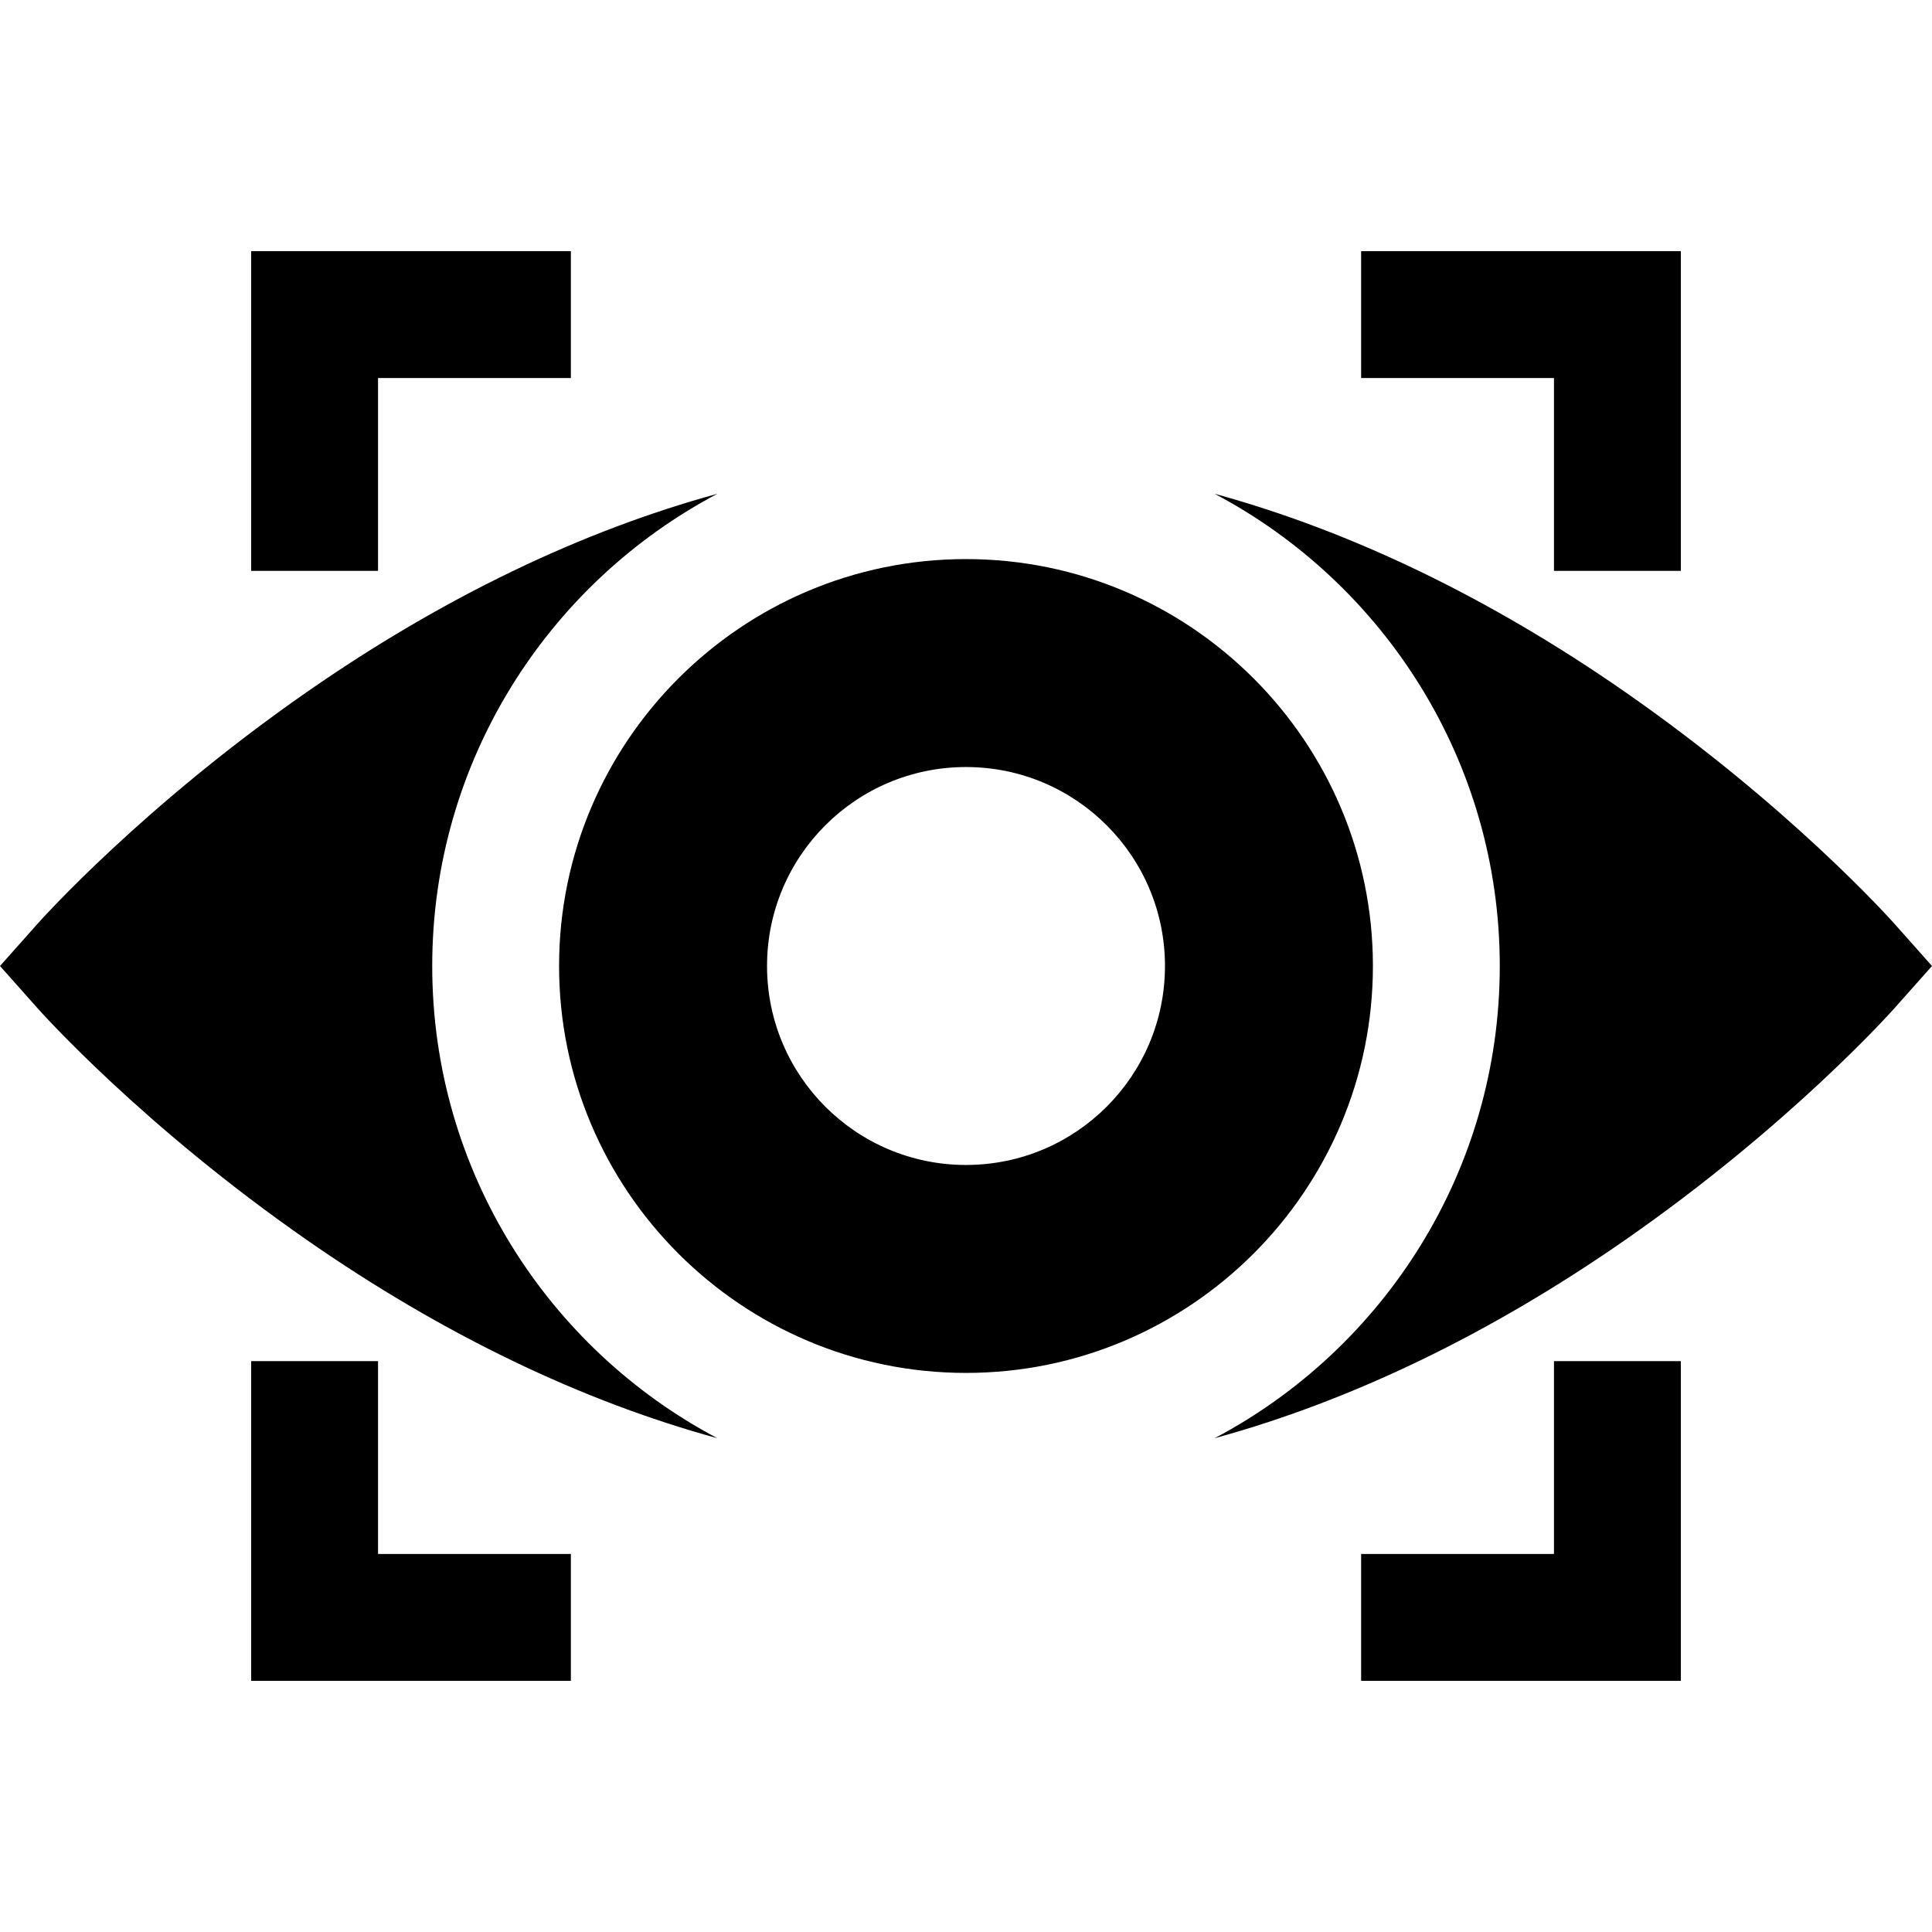
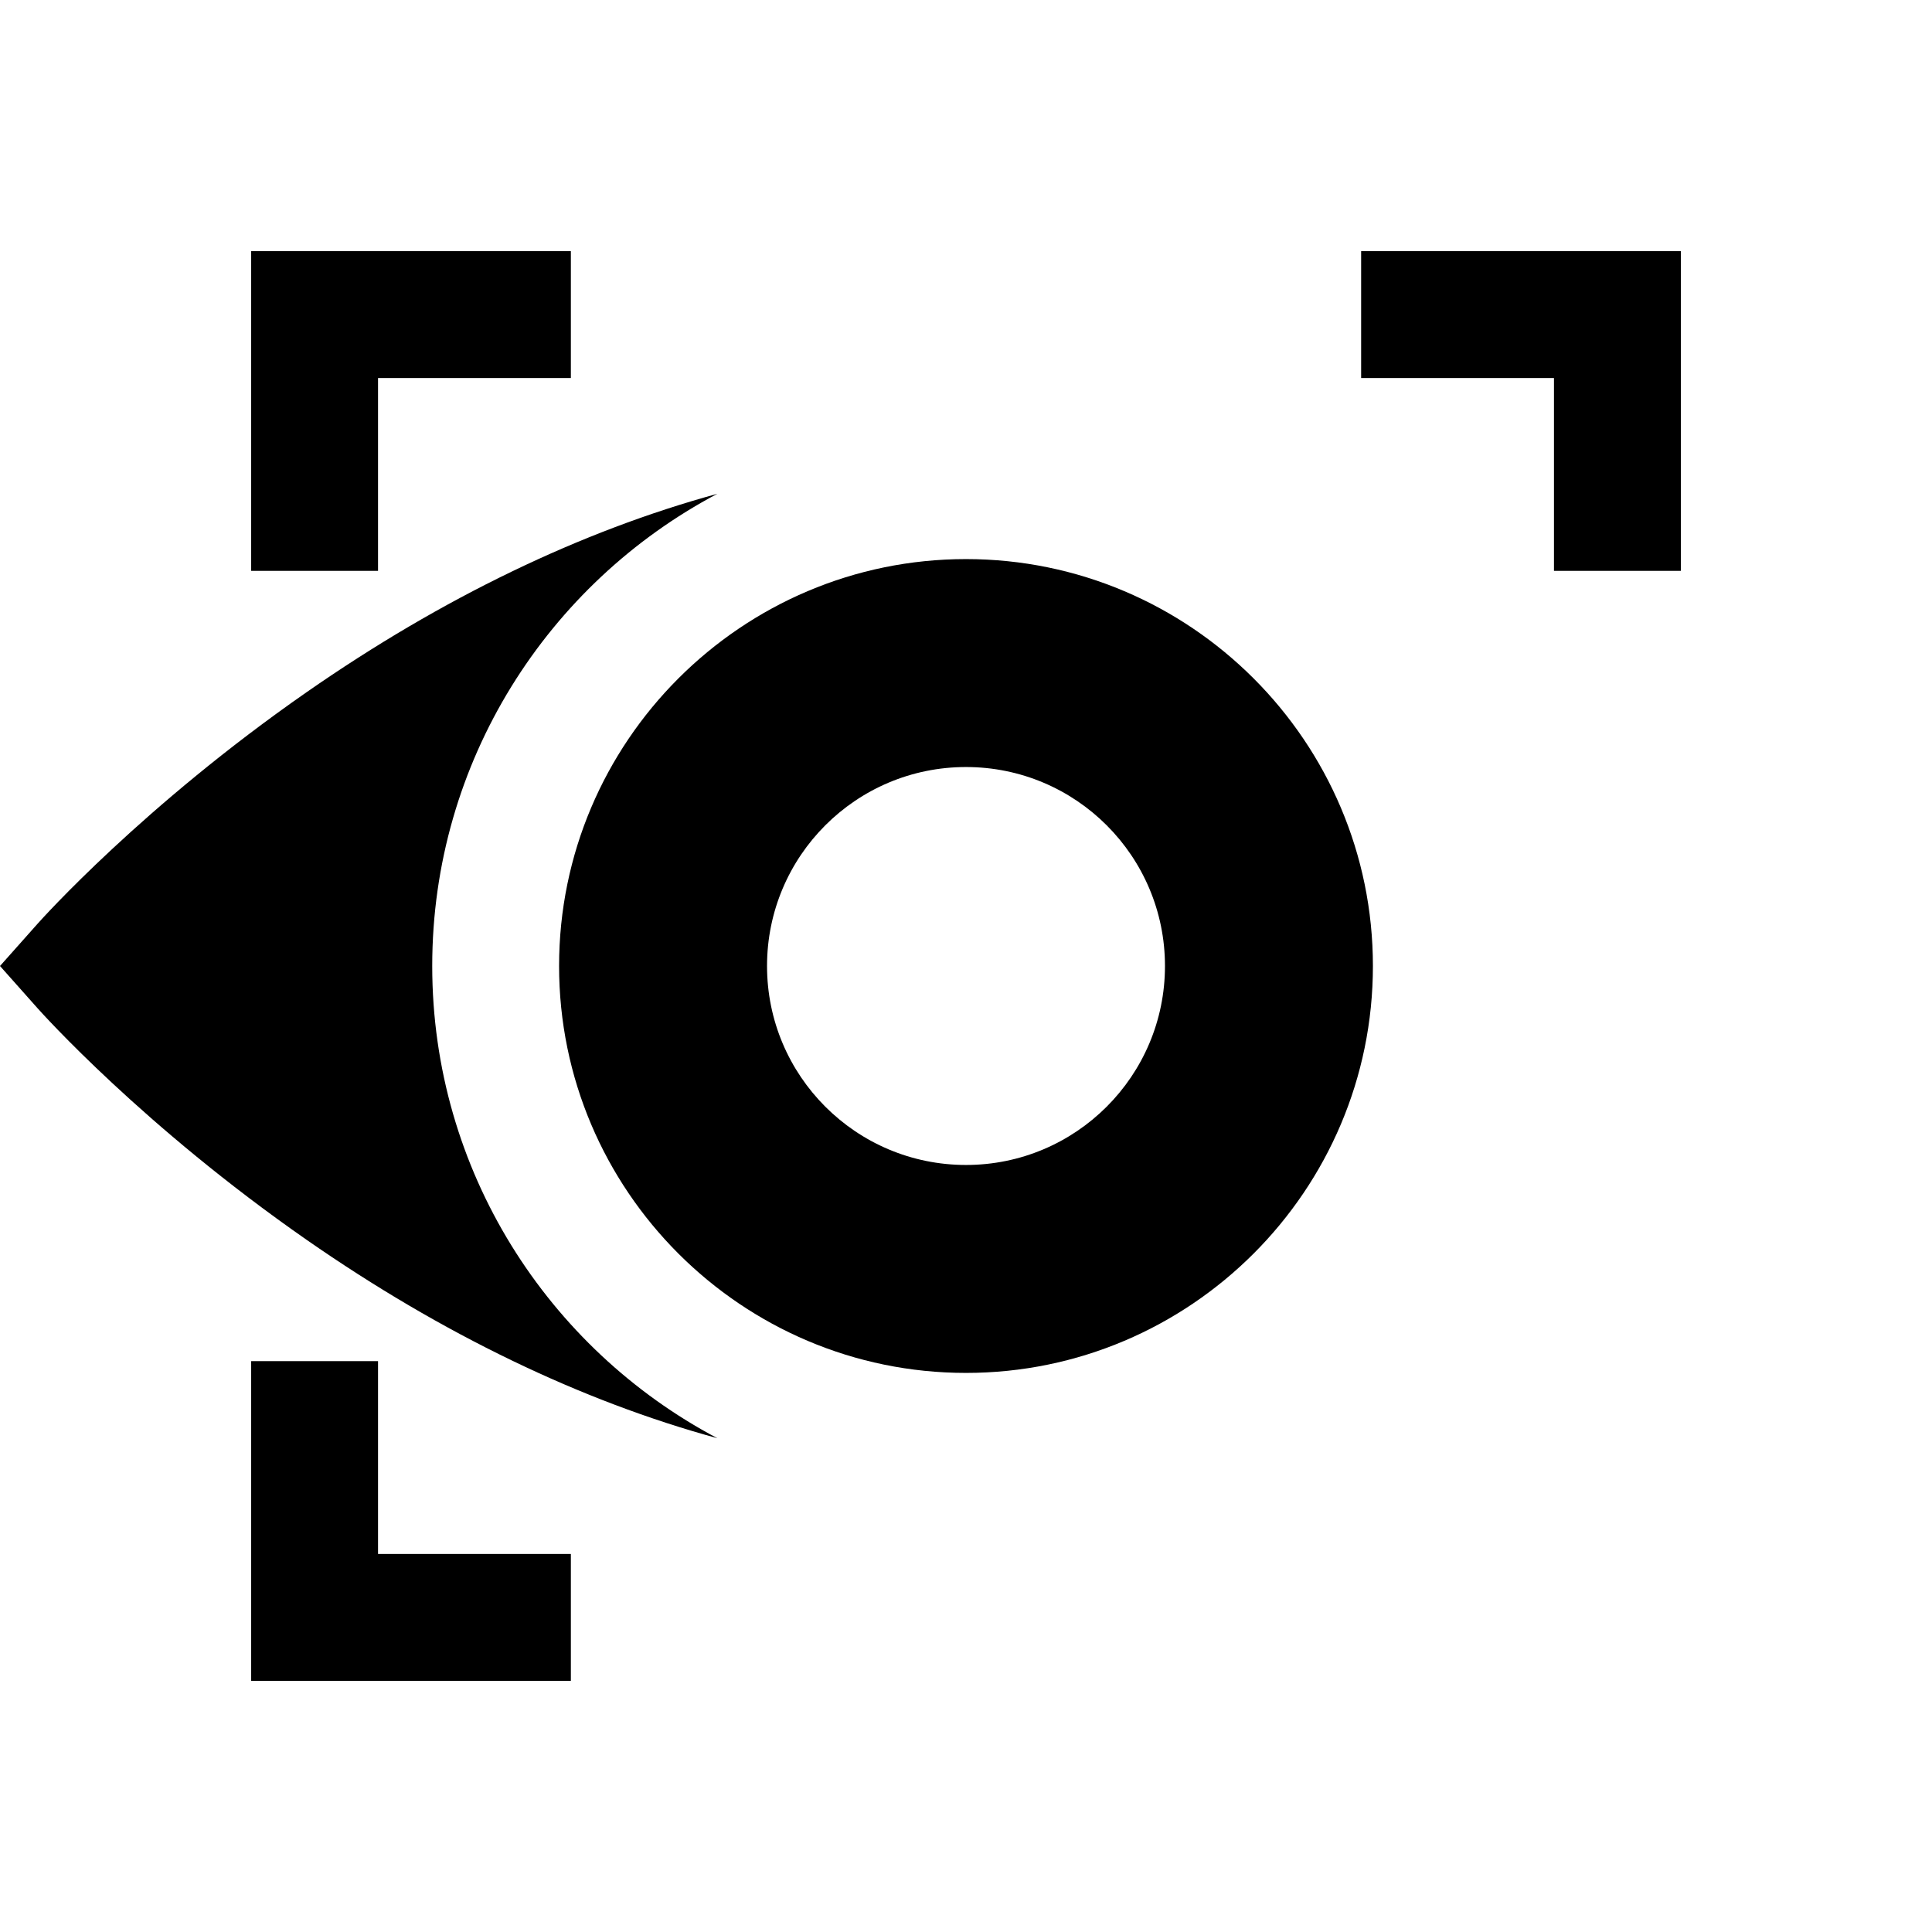
<svg xmlns="http://www.w3.org/2000/svg" fill="#000000" height="800px" width="800px" version="1.1" id="Layer_1" viewBox="0 0 512 512" xml:space="preserve">
  <g>
    <g>
      <path d="M114.544,256c0-54.224,30.674-101.411,75.575-125.145c-36.127,9.882-72.917,27.576-108.832,52.558    c-43.394,30.186-70.234,60.156-71.356,61.418L0,256l9.931,11.17c1.122,1.262,27.961,31.232,71.356,61.418    c35.915,24.982,72.705,42.677,108.832,52.558C145.218,357.411,114.544,310.223,114.544,256z" />
    </g>
  </g>
  <g>
    <g>
-       <path d="M502.069,244.83c-1.122-1.262-27.961-31.232-71.356-61.418c-35.915-24.982-72.705-42.677-108.832-52.558    c44.902,23.734,75.575,70.921,75.575,125.145c0,54.224-30.674,101.411-75.575,125.145c36.127-9.882,72.917-27.576,108.832-52.558    c43.395-30.186,70.234-60.156,71.356-61.418L512,256L502.069,244.83z" />
-     </g>
+       </g>
  </g>
  <g>
    <g>
      <path d="M255.999,148.163c-59.461,0-107.837,48.376-107.837,107.837c0,59.461,48.376,107.837,107.837,107.837    S363.836,315.46,363.836,256C363.836,196.539,315.461,148.163,255.999,148.163z M256.001,308.728    c-29.122,0-52.729-23.608-52.729-52.729s23.608-52.728,52.729-52.728s52.729,23.607,52.729,52.728    S285.122,308.728,256.001,308.728z" />
    </g>
  </g>
  <g>
    <g>
      <polygon points="360.715,66.562 360.715,100.182 411.818,100.182 411.818,151.284 445.438,151.284 445.438,66.562   " />
    </g>
  </g>
  <g>
    <g>
-       <polygon points="411.818,360.715 411.818,411.818 360.715,411.818 360.715,445.438 445.438,445.438 445.438,360.715   " />
-     </g>
+       </g>
  </g>
  <g>
    <g>
      <polygon points="66.563,66.562 66.563,151.284 100.183,151.284 100.183,100.182 151.285,100.182 151.285,66.562   " />
    </g>
  </g>
  <g>
    <g>
      <polygon points="100.183,411.818 100.183,360.715 66.563,360.715 66.563,445.438 151.285,445.438 151.285,411.818   " />
    </g>
  </g>
</svg>